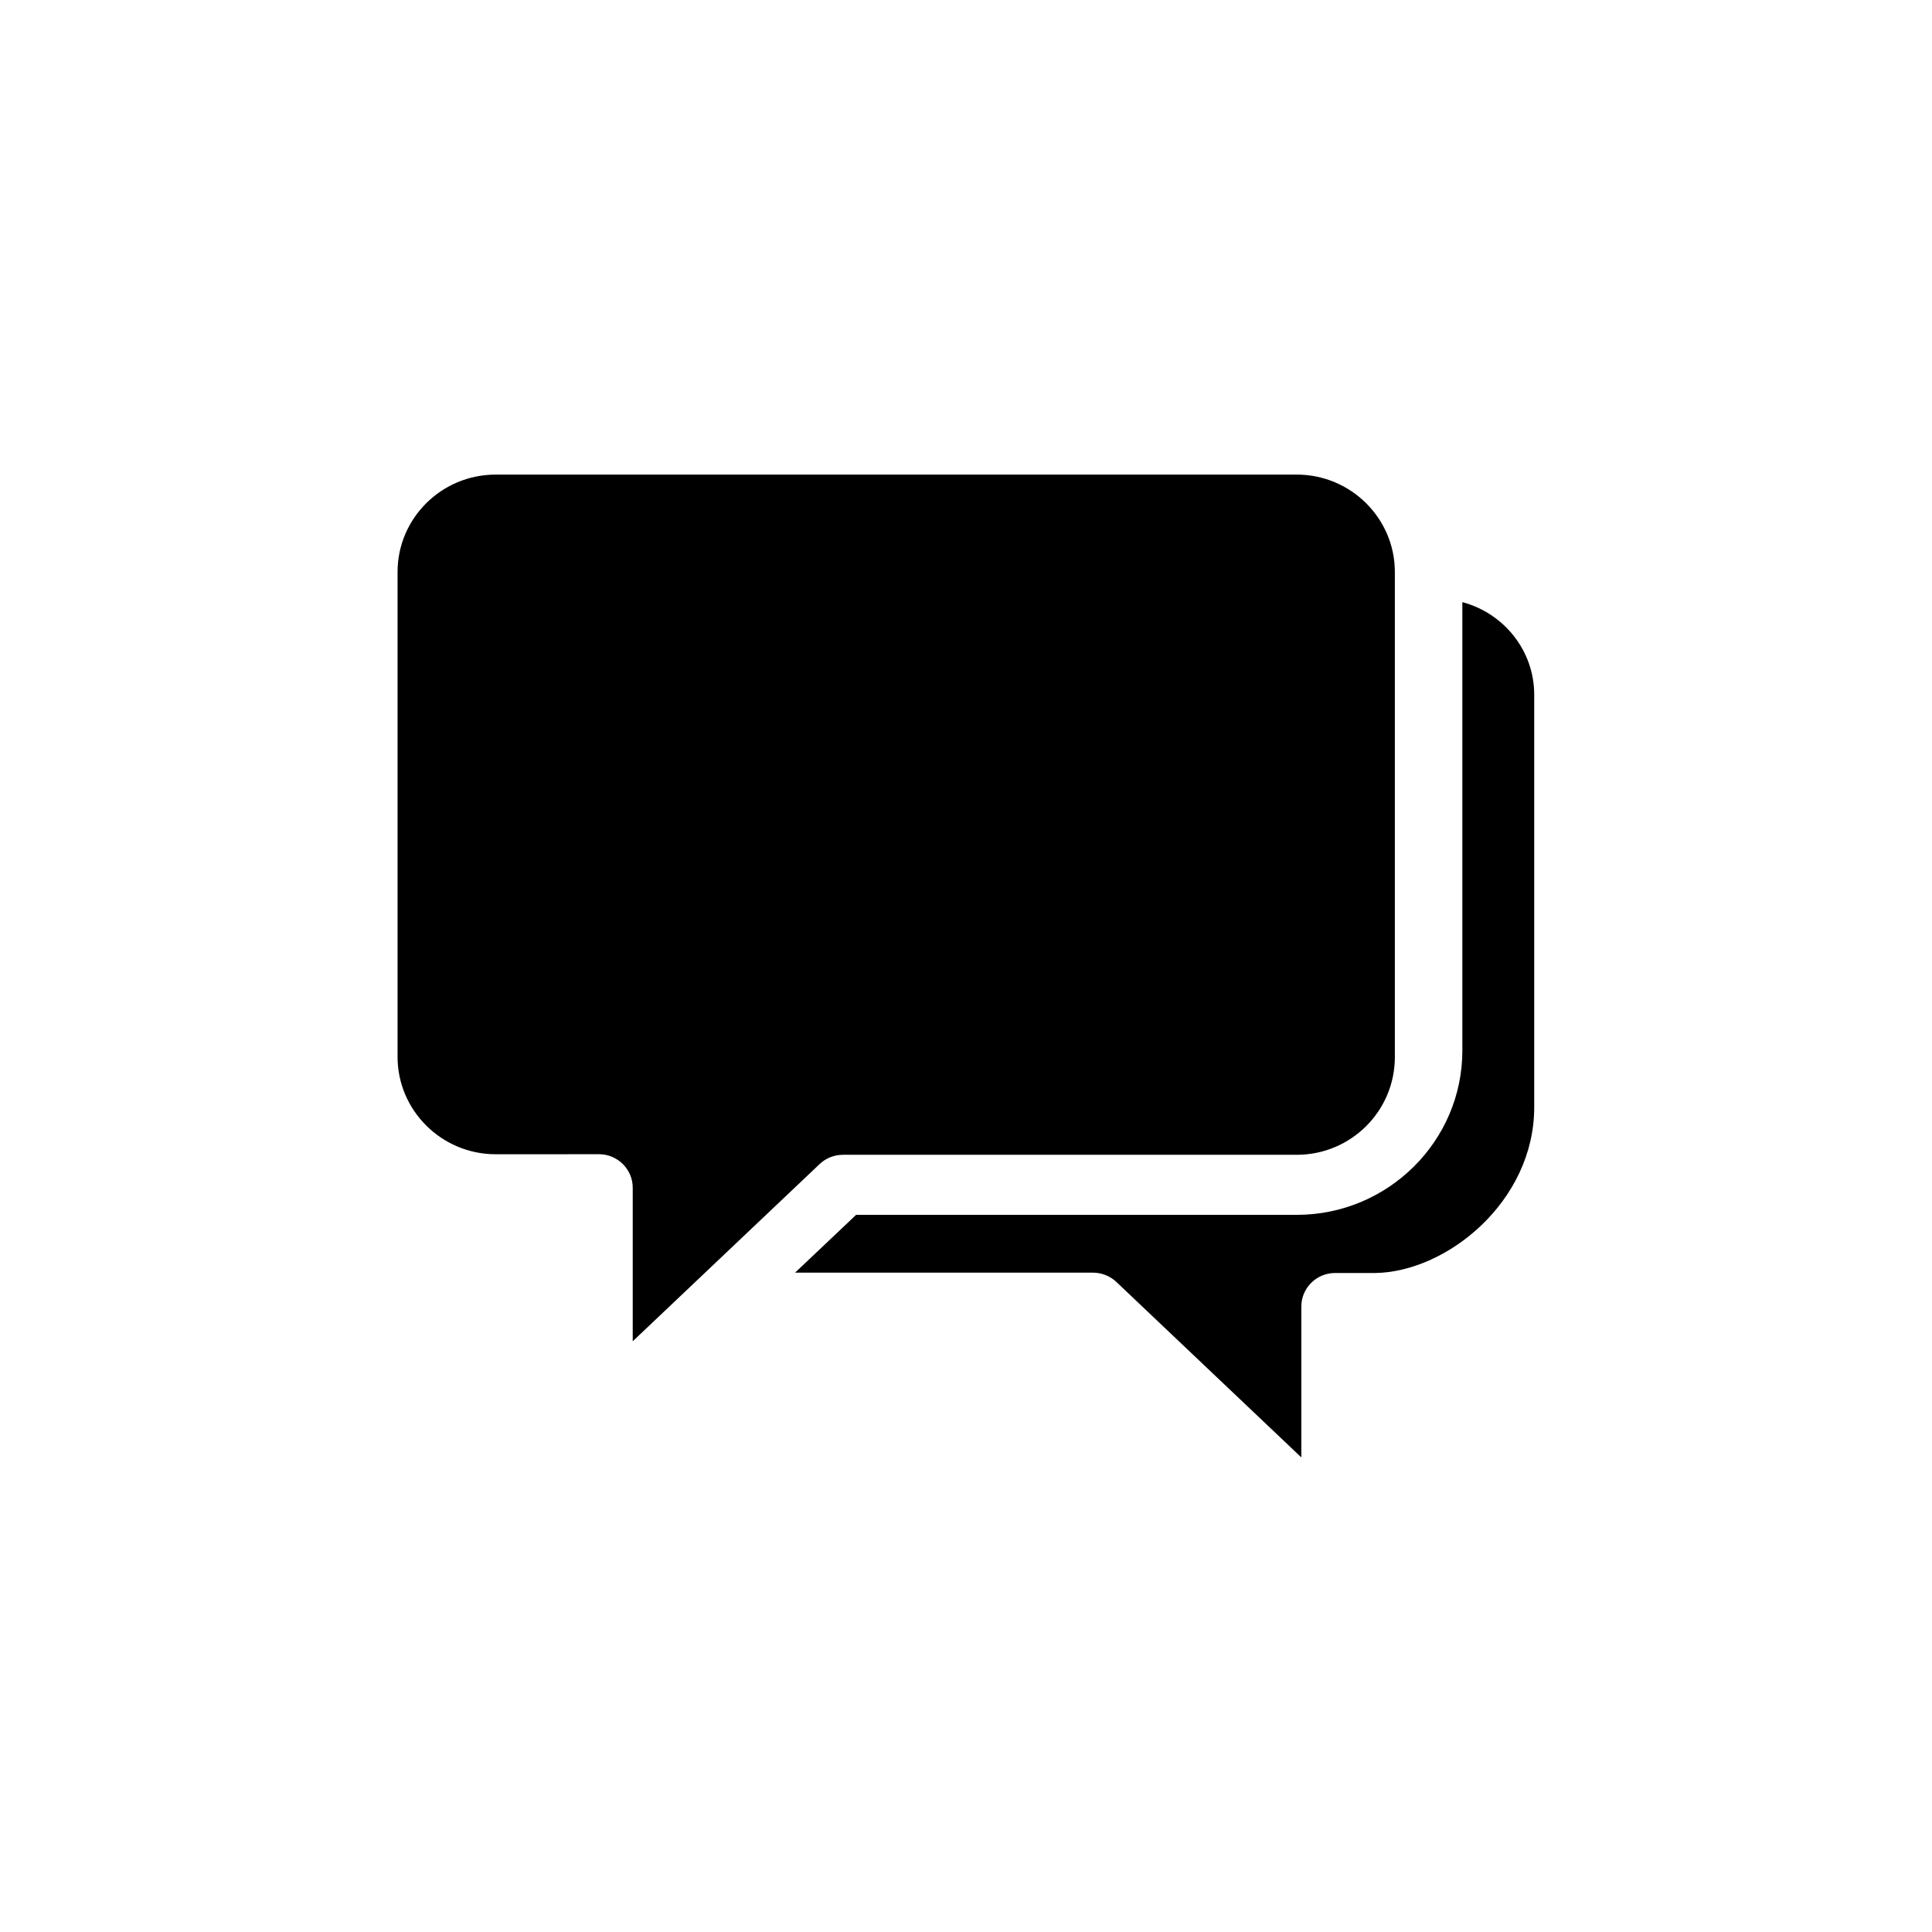
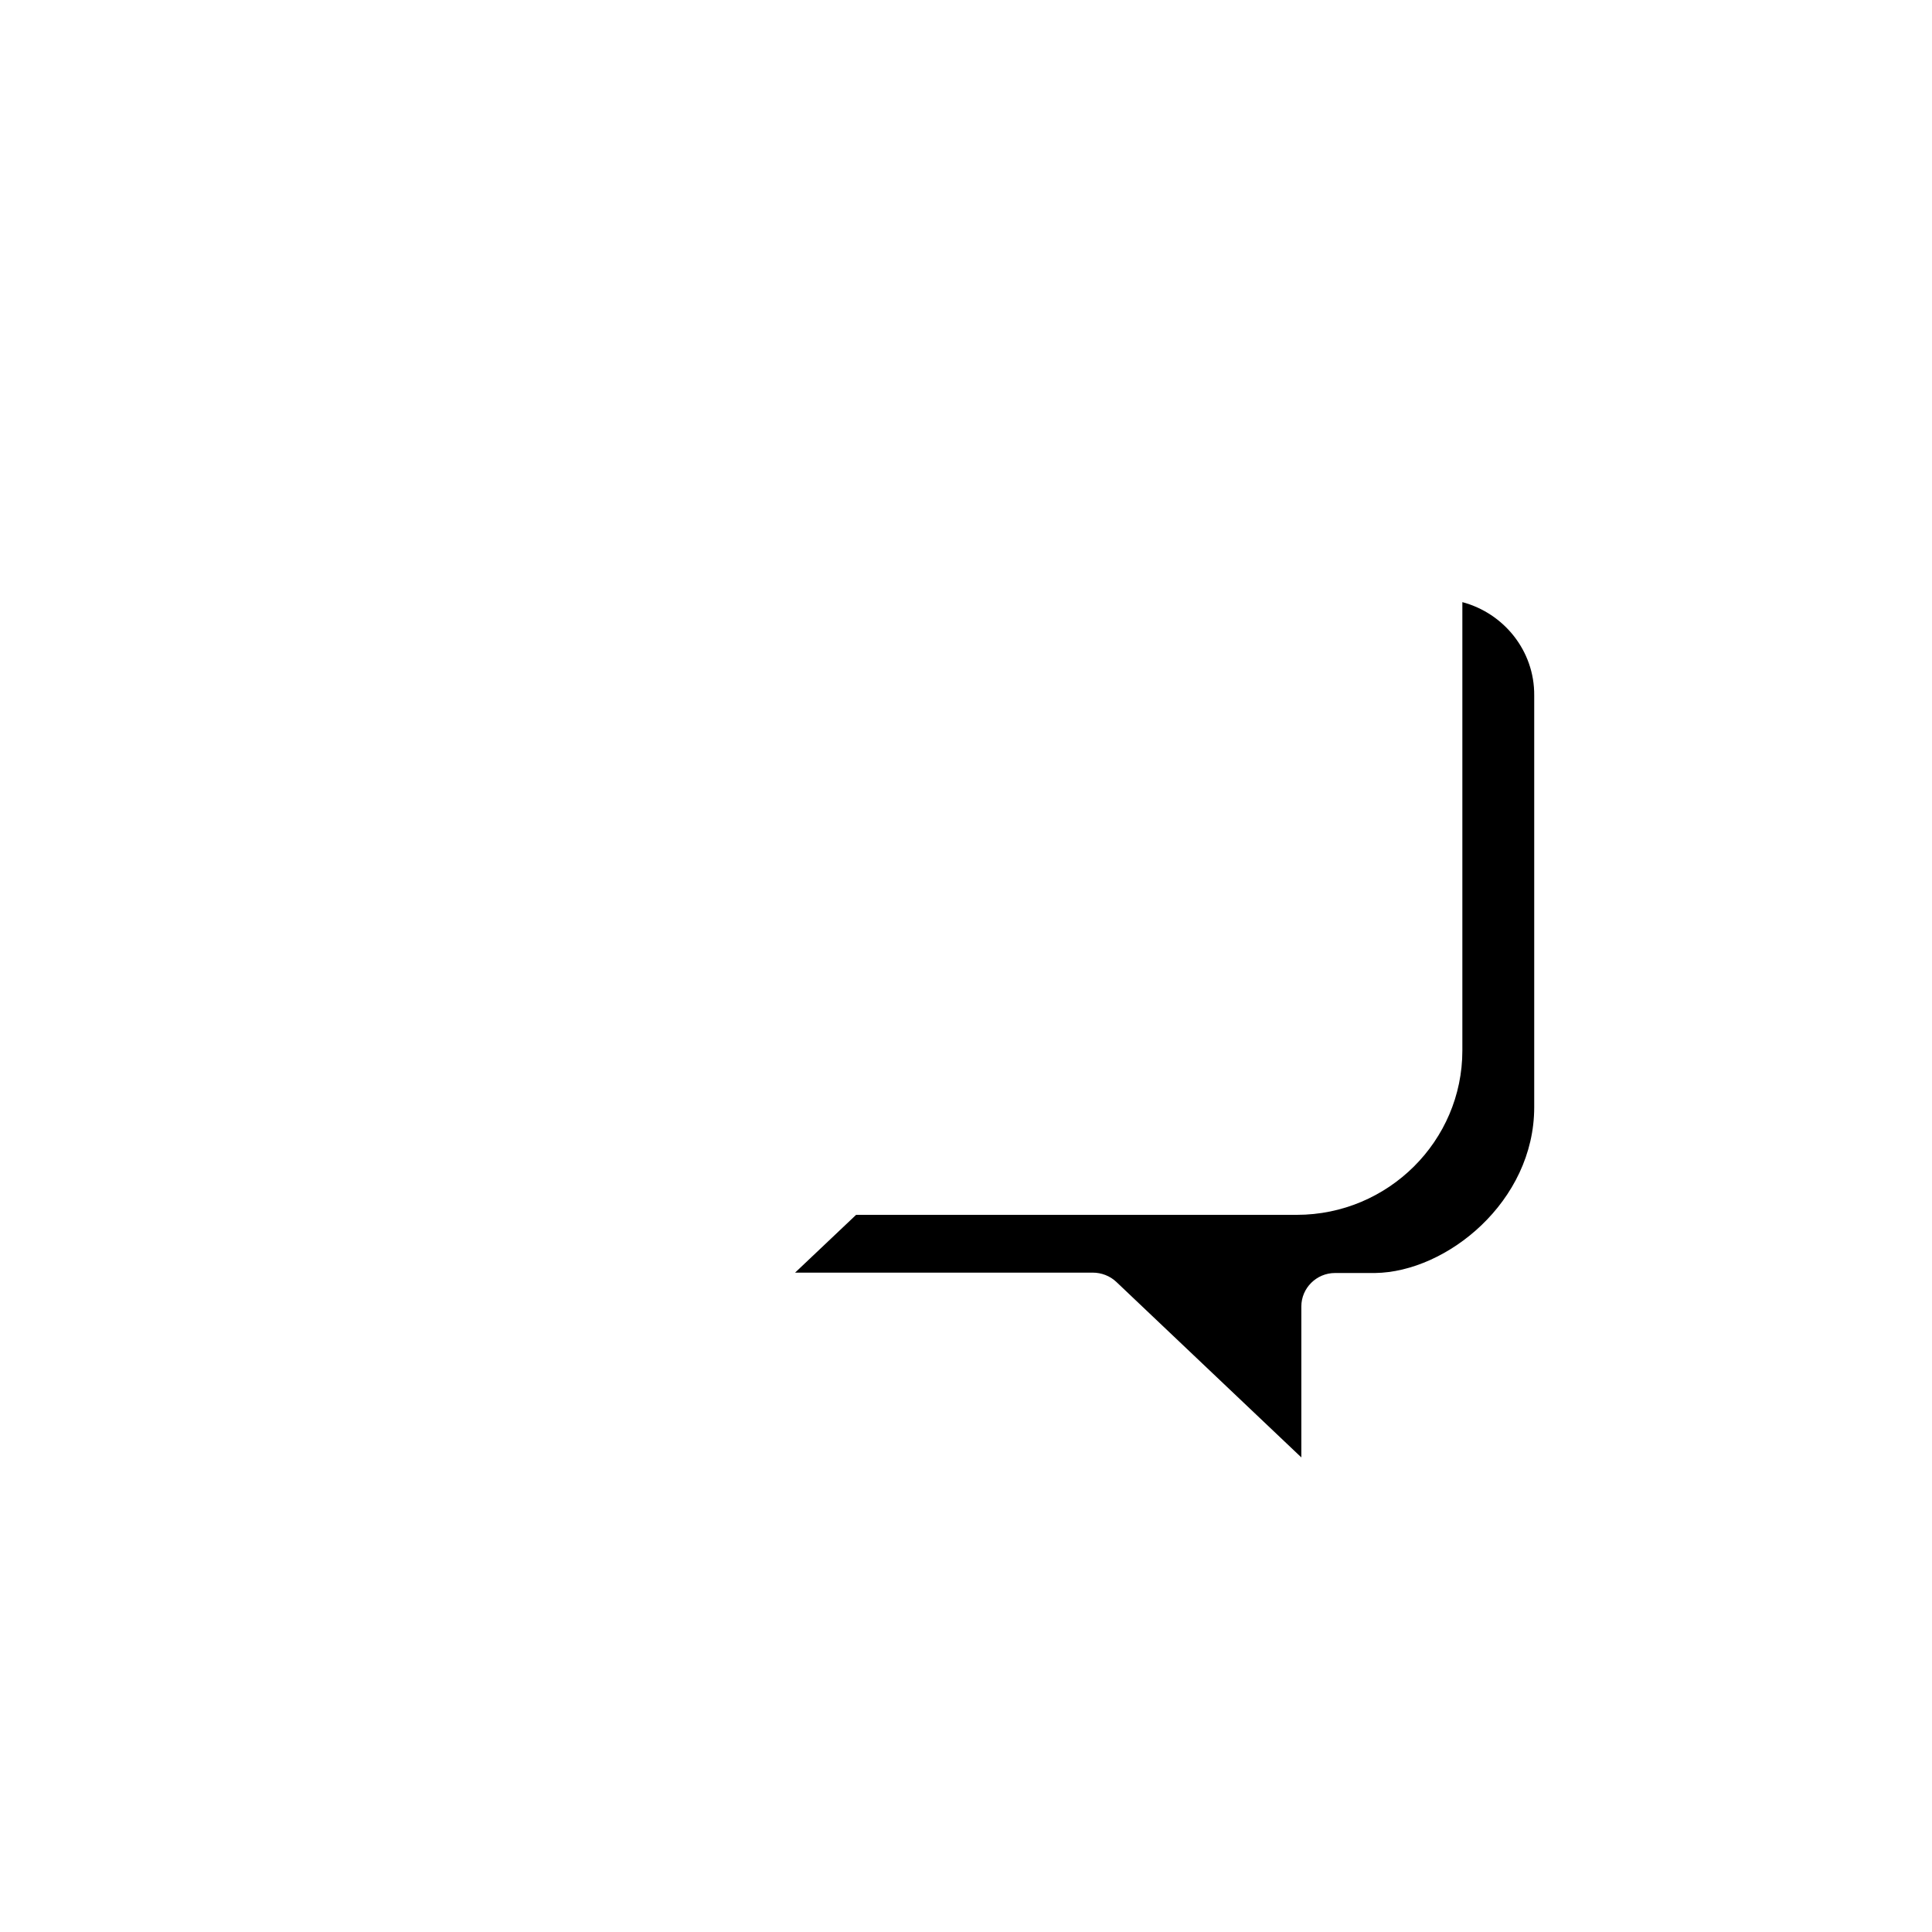
<svg xmlns="http://www.w3.org/2000/svg" fill="#000000" width="800px" height="800px" version="1.1" viewBox="144 144 512 512">
  <g>
    <path d="m531.54 303.57v118.85c0 23.93-19.648 43.527-43.883 43.527h-116.78l-16.172 15.316h78.898c2.266 0 4.535 0.855 6.195 2.418l49.07 46.551v-40.004c0-4.887 4.031-8.867 8.918-8.867h10.629c18.992-0.25 42.168-18.941 42.168-43.934v-109.12c0.102-11.836-8.059-21.812-19.043-24.734z" />
-     <path d="m361.25 452.45c1.664-1.562 3.828-2.418 6.195-2.418h120.21c14.359 0 25.996-11.586 25.996-25.895v-128.57c0-14.207-11.688-25.797-25.996-25.797l-212.3 0.004c-14.359 0-25.996 11.586-25.996 25.797v128.52c0 14.207 11.688 25.797 25.996 25.797l27.406-0.008c4.887 0 8.918 3.981 8.918 8.867v40.707z" />
  </g>
</svg>